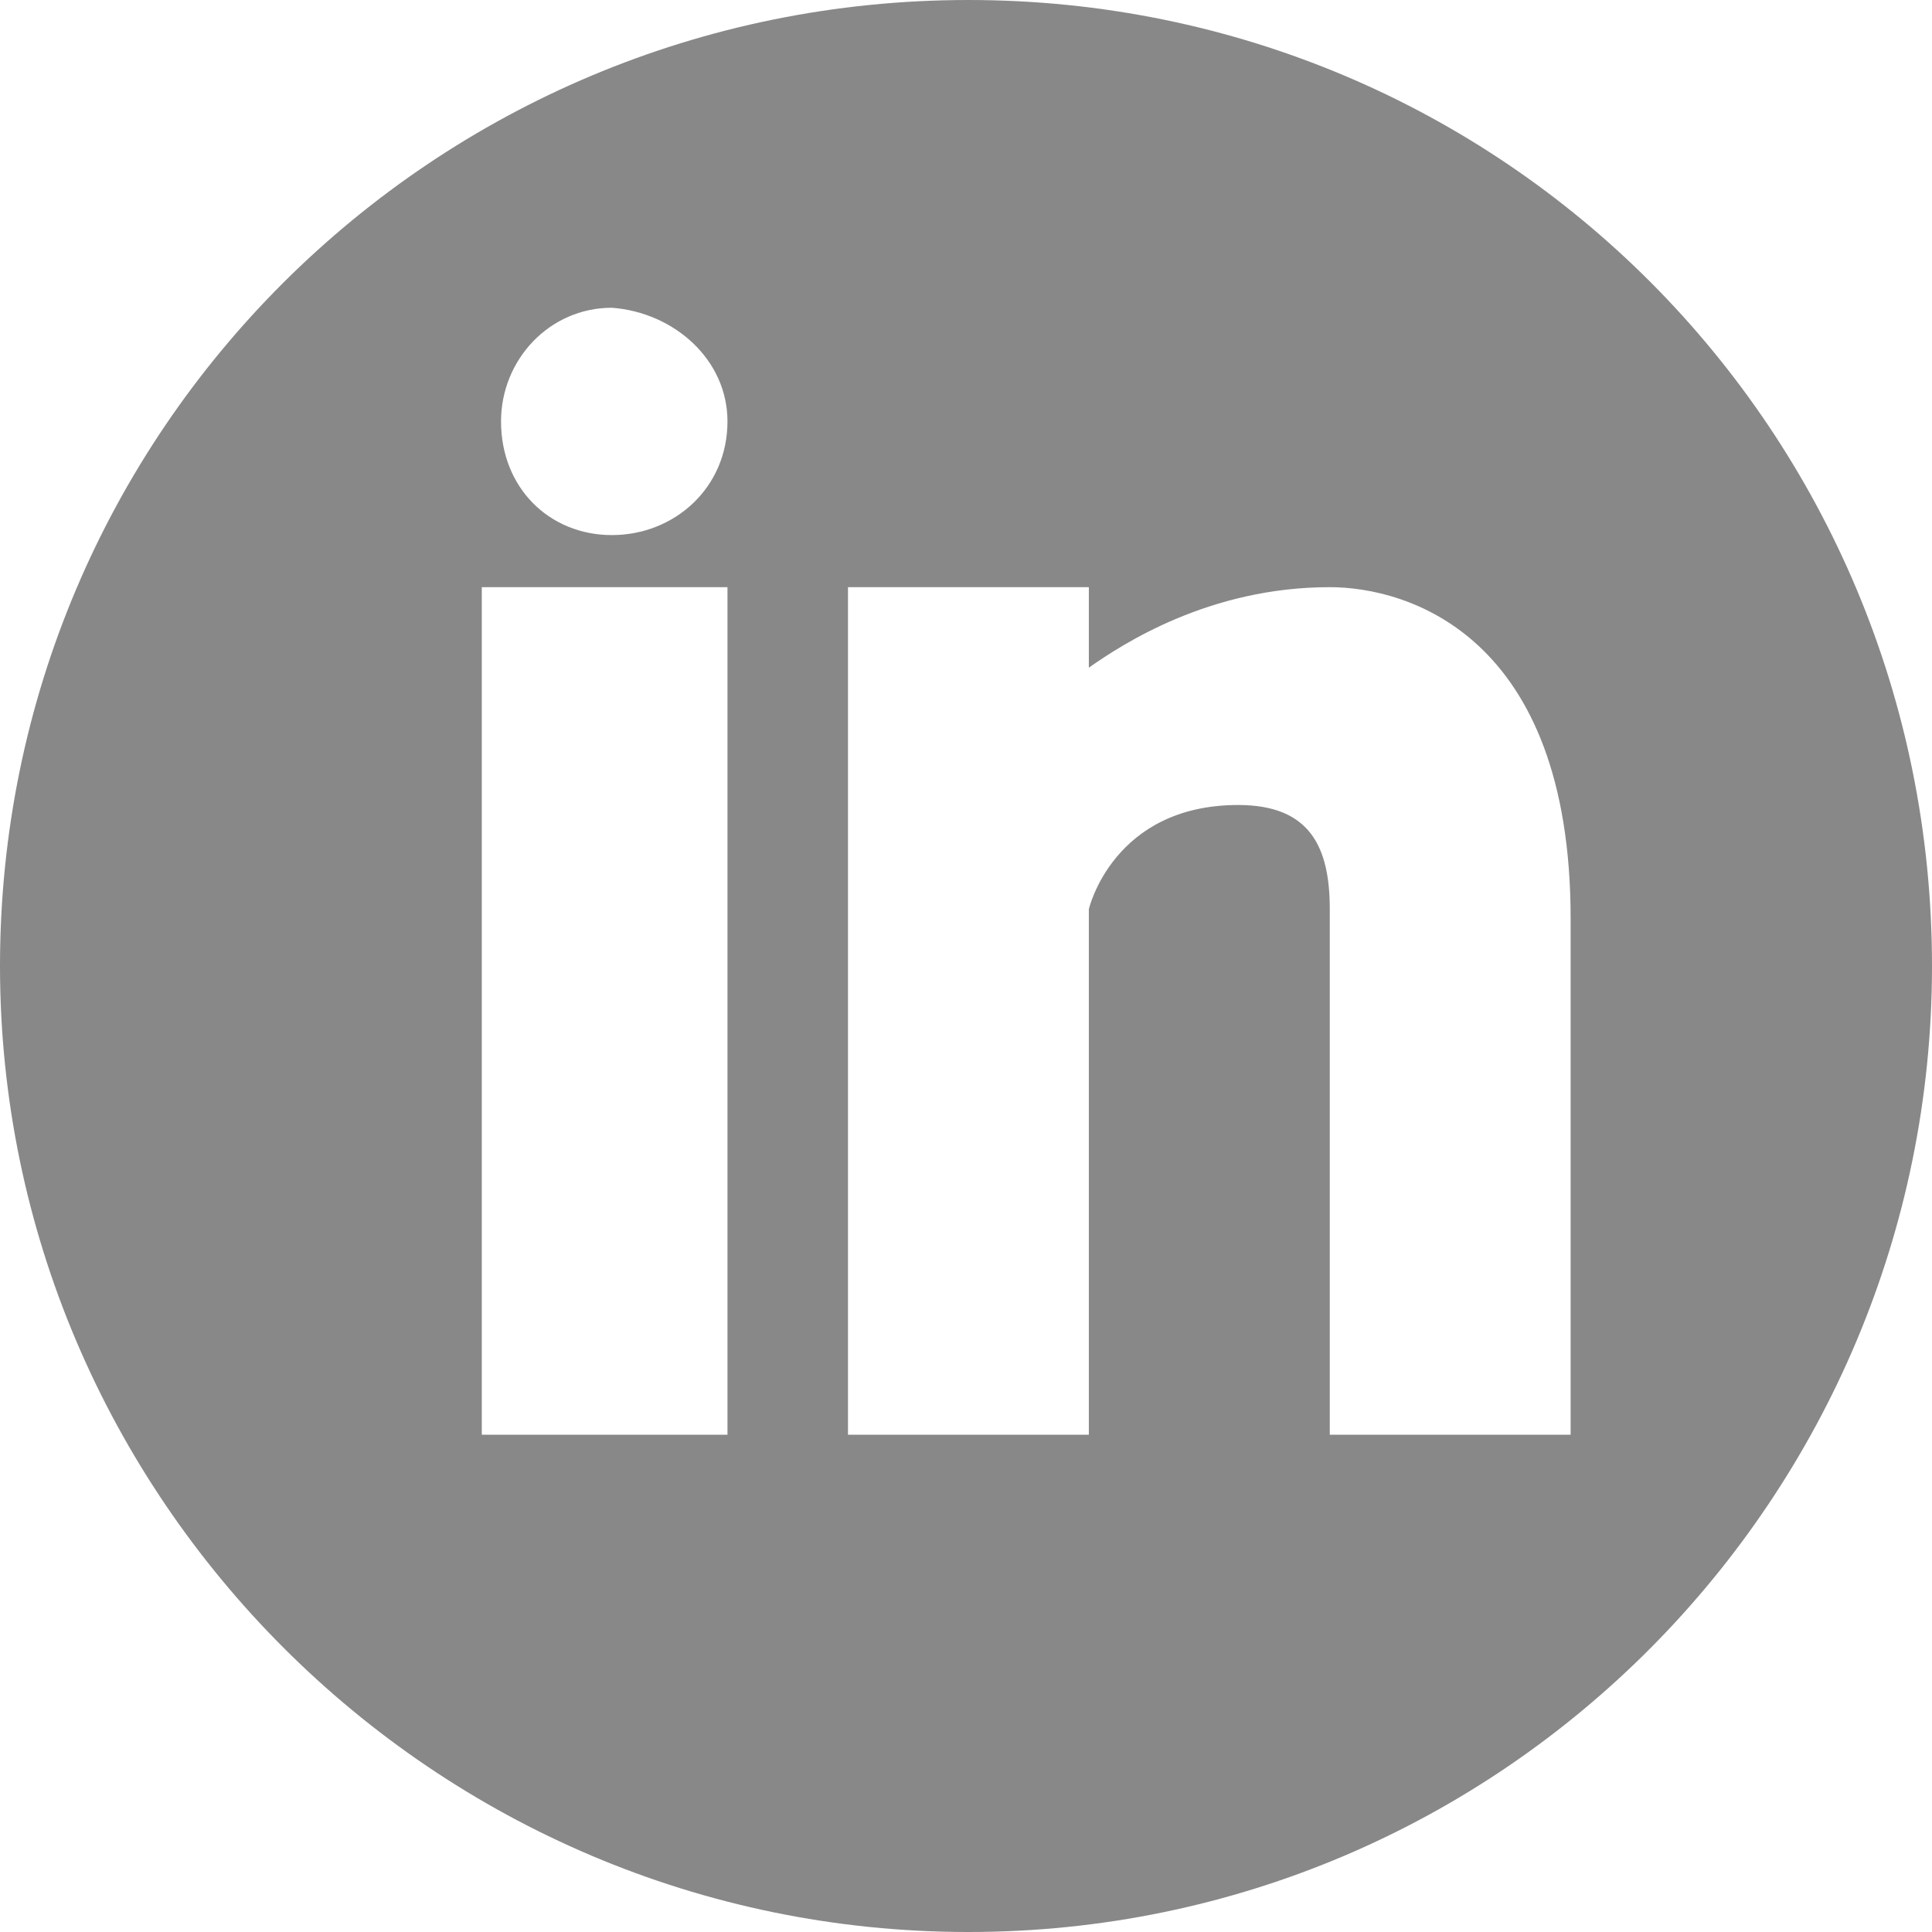
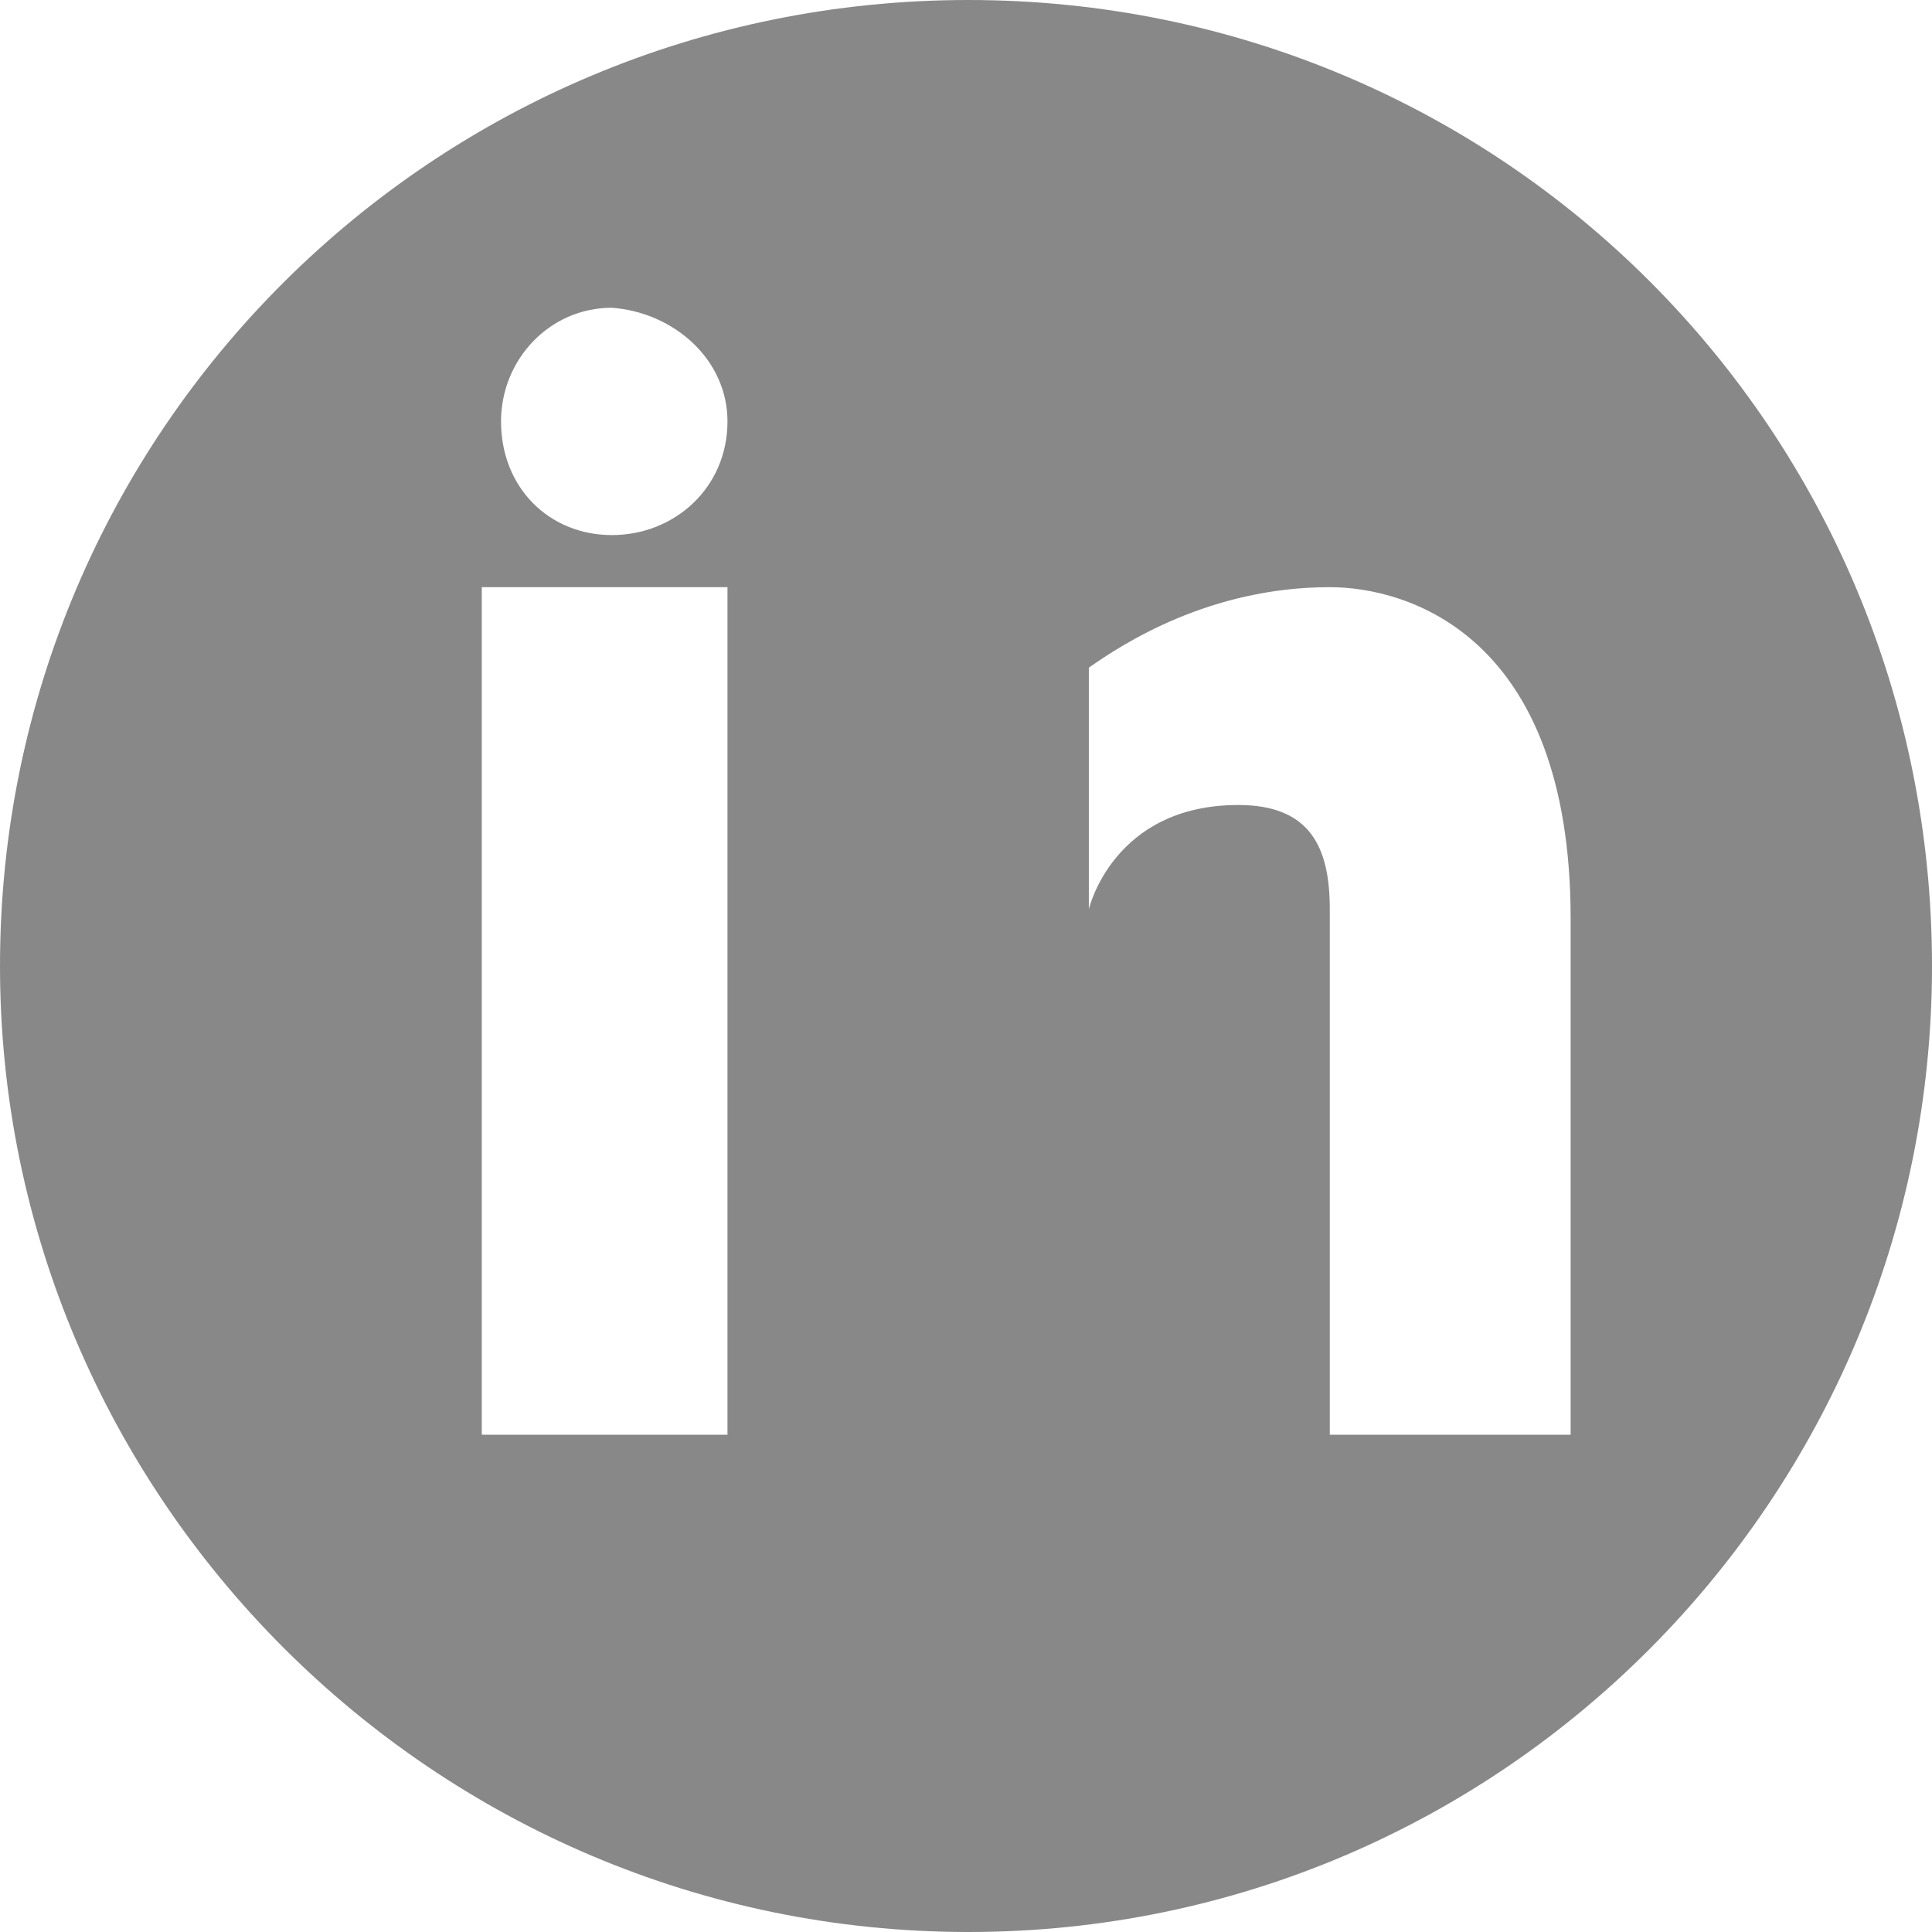
<svg xmlns="http://www.w3.org/2000/svg" width="24" height="24" viewBox="0 0 24 24" fill="none">
-   <path fill-rule="evenodd" clip-rule="evenodd" d="M12.03 0C5.387 0 0 5.353 0 12C0 18.588 5.387 24 12.03 24C18.673 24 24 18.588 24 12C24 5.353 18.673 0 12.03 0H12.03ZM9.037 17.823H5.985V7.294H9.037V17.823ZM7.601 6.647C6.823 6.647 6.224 6.059 6.224 5.235C6.224 4.471 6.823 3.823 7.601 3.823C8.379 3.882 9.037 4.471 9.037 5.235C9.037 6.059 8.379 6.647 7.601 6.647ZM19.511 17.823H16.519V11.294C16.519 10.529 16.279 10 15.382 10C13.825 10 13.526 11.294 13.526 11.294V17.823H10.534V7.294H13.526V8.294C13.945 8 15.022 7.294 16.519 7.294C17.476 7.294 19.511 7.882 19.511 11.412V17.823H19.511Z" fill="#888888" />
+   <path fill-rule="evenodd" clip-rule="evenodd" d="M12.03 0C5.387 0 0 5.353 0 12C0 18.588 5.387 24 12.03 24C18.673 24 24 18.588 24 12C24 5.353 18.673 0 12.03 0H12.03ZM9.037 17.823H5.985V7.294H9.037V17.823ZM7.601 6.647C6.823 6.647 6.224 6.059 6.224 5.235C6.224 4.471 6.823 3.823 7.601 3.823C8.379 3.882 9.037 4.471 9.037 5.235C9.037 6.059 8.379 6.647 7.601 6.647ZM19.511 17.823H16.519V11.294C16.519 10.529 16.279 10 15.382 10C13.825 10 13.526 11.294 13.526 11.294V17.823V7.294H13.526V8.294C13.945 8 15.022 7.294 16.519 7.294C17.476 7.294 19.511 7.882 19.511 11.412V17.823H19.511Z" fill="#888888" />
</svg>